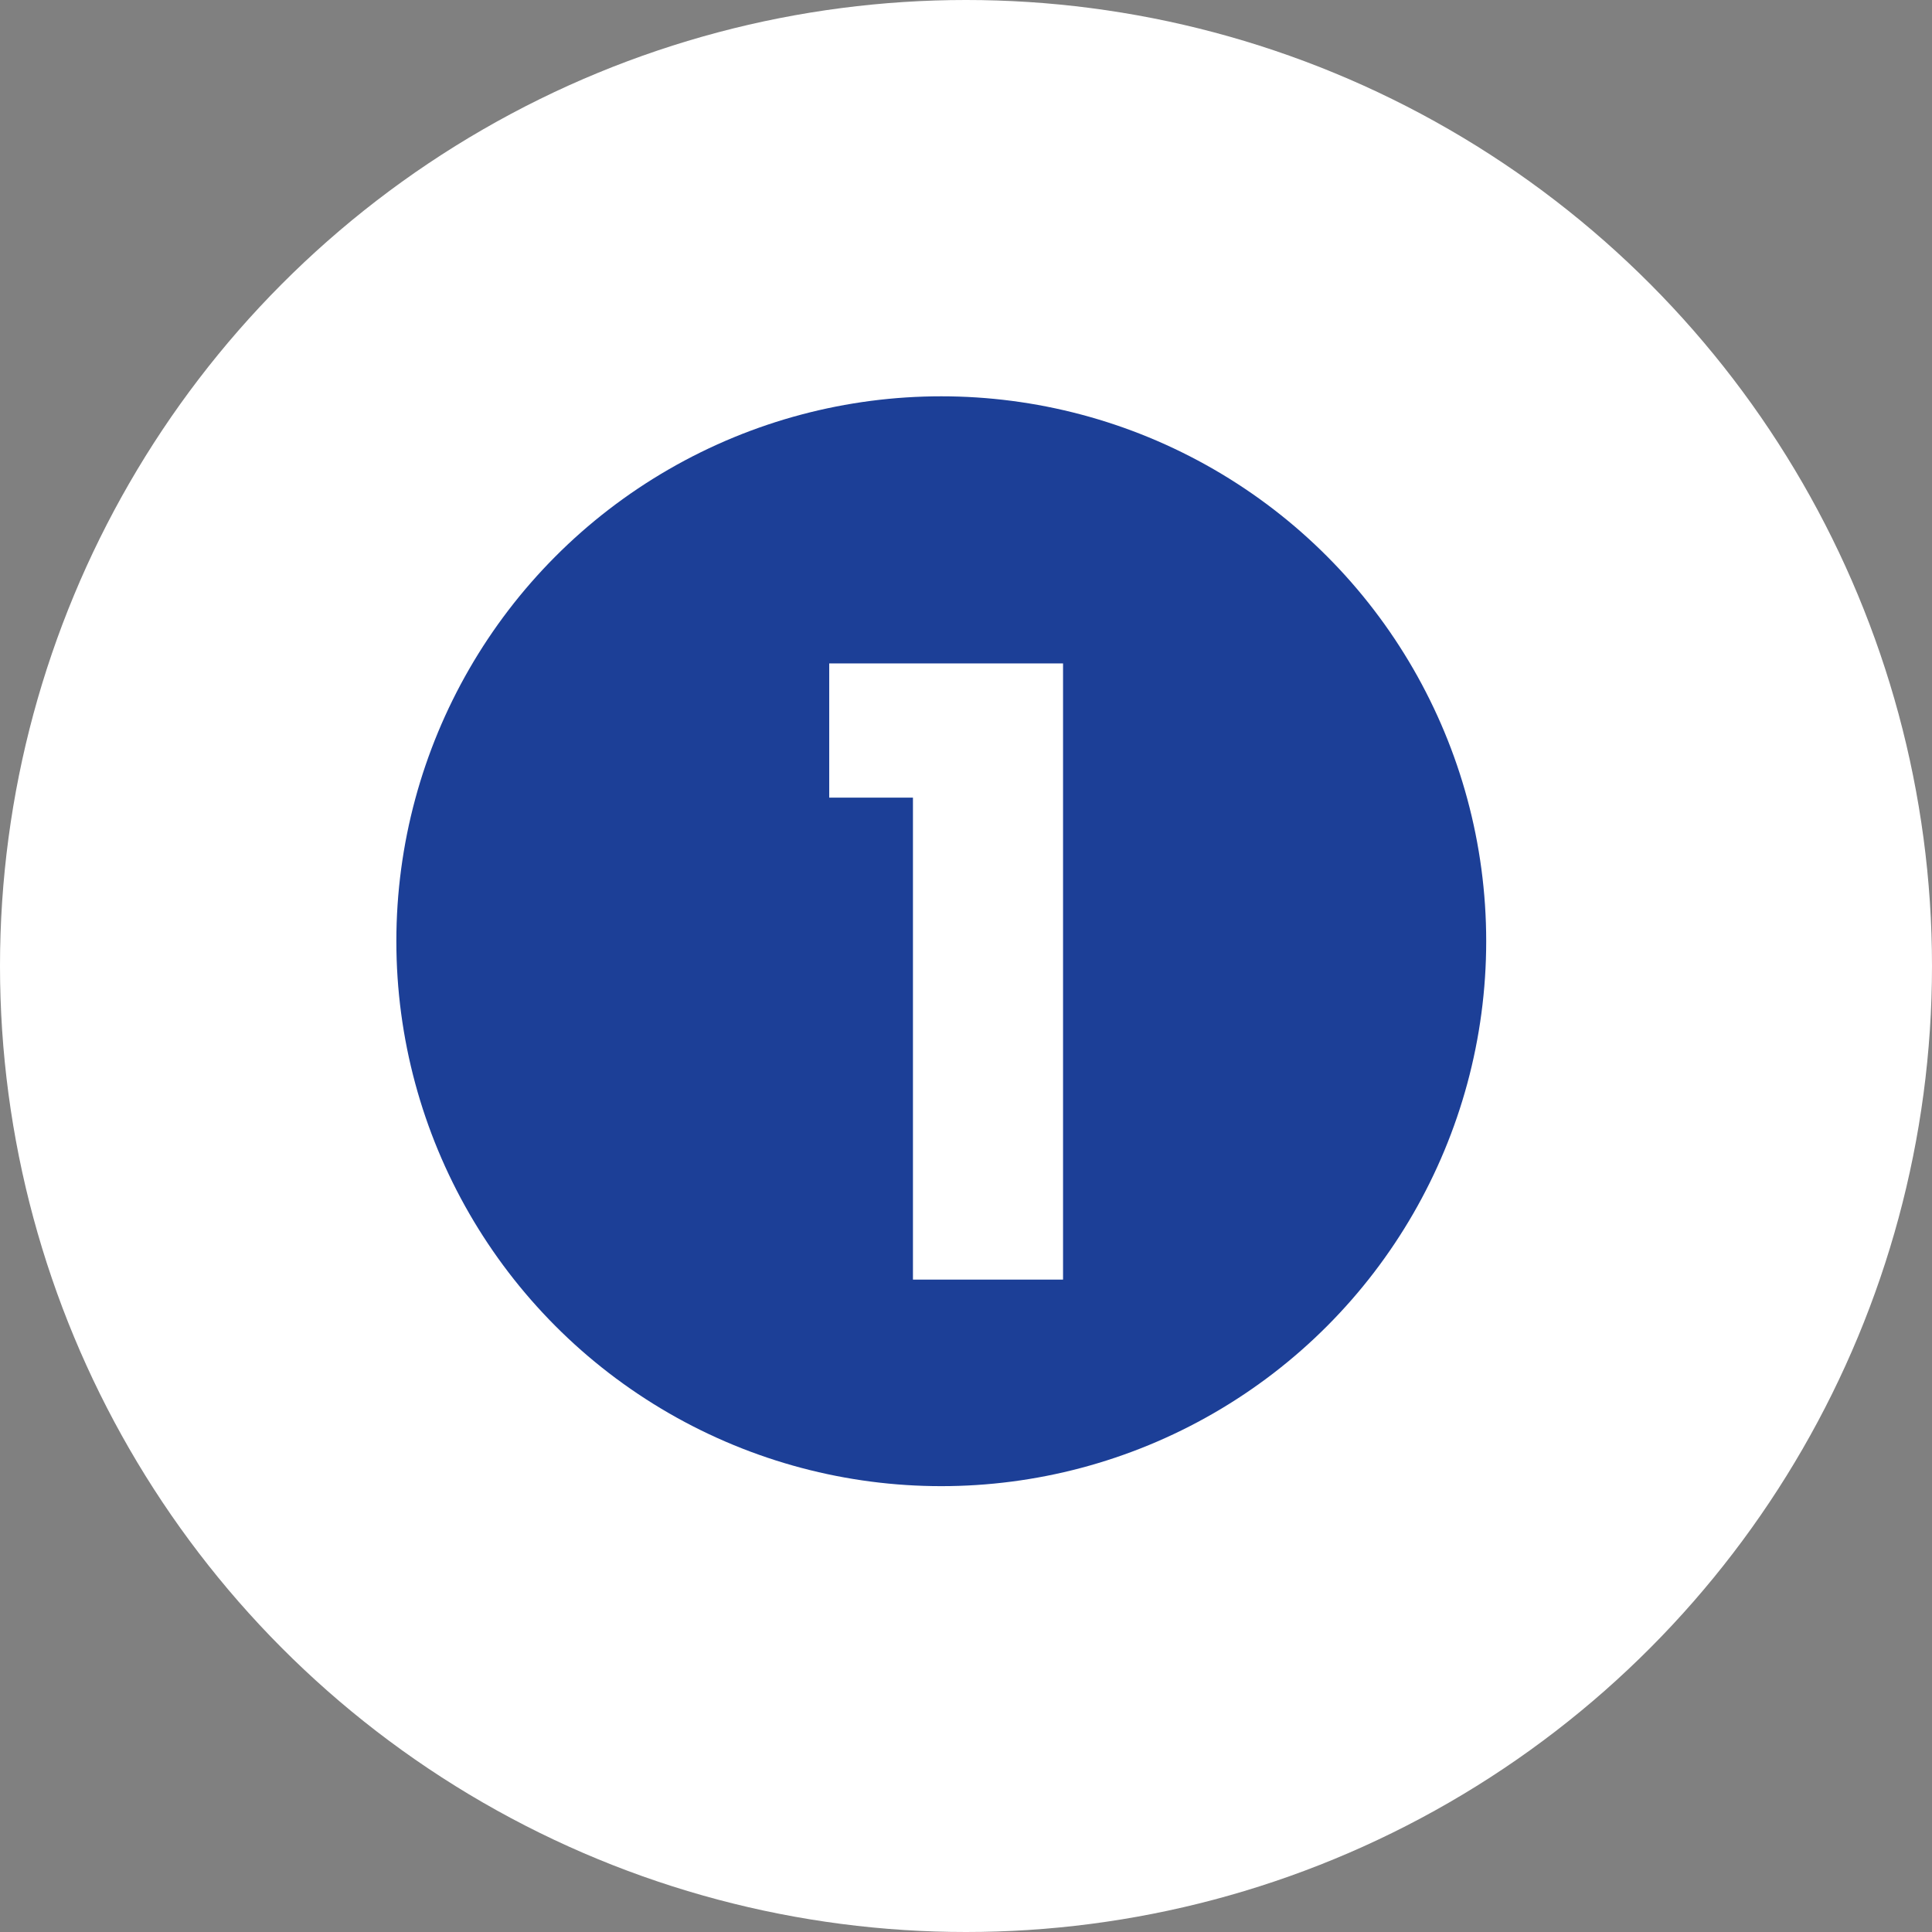
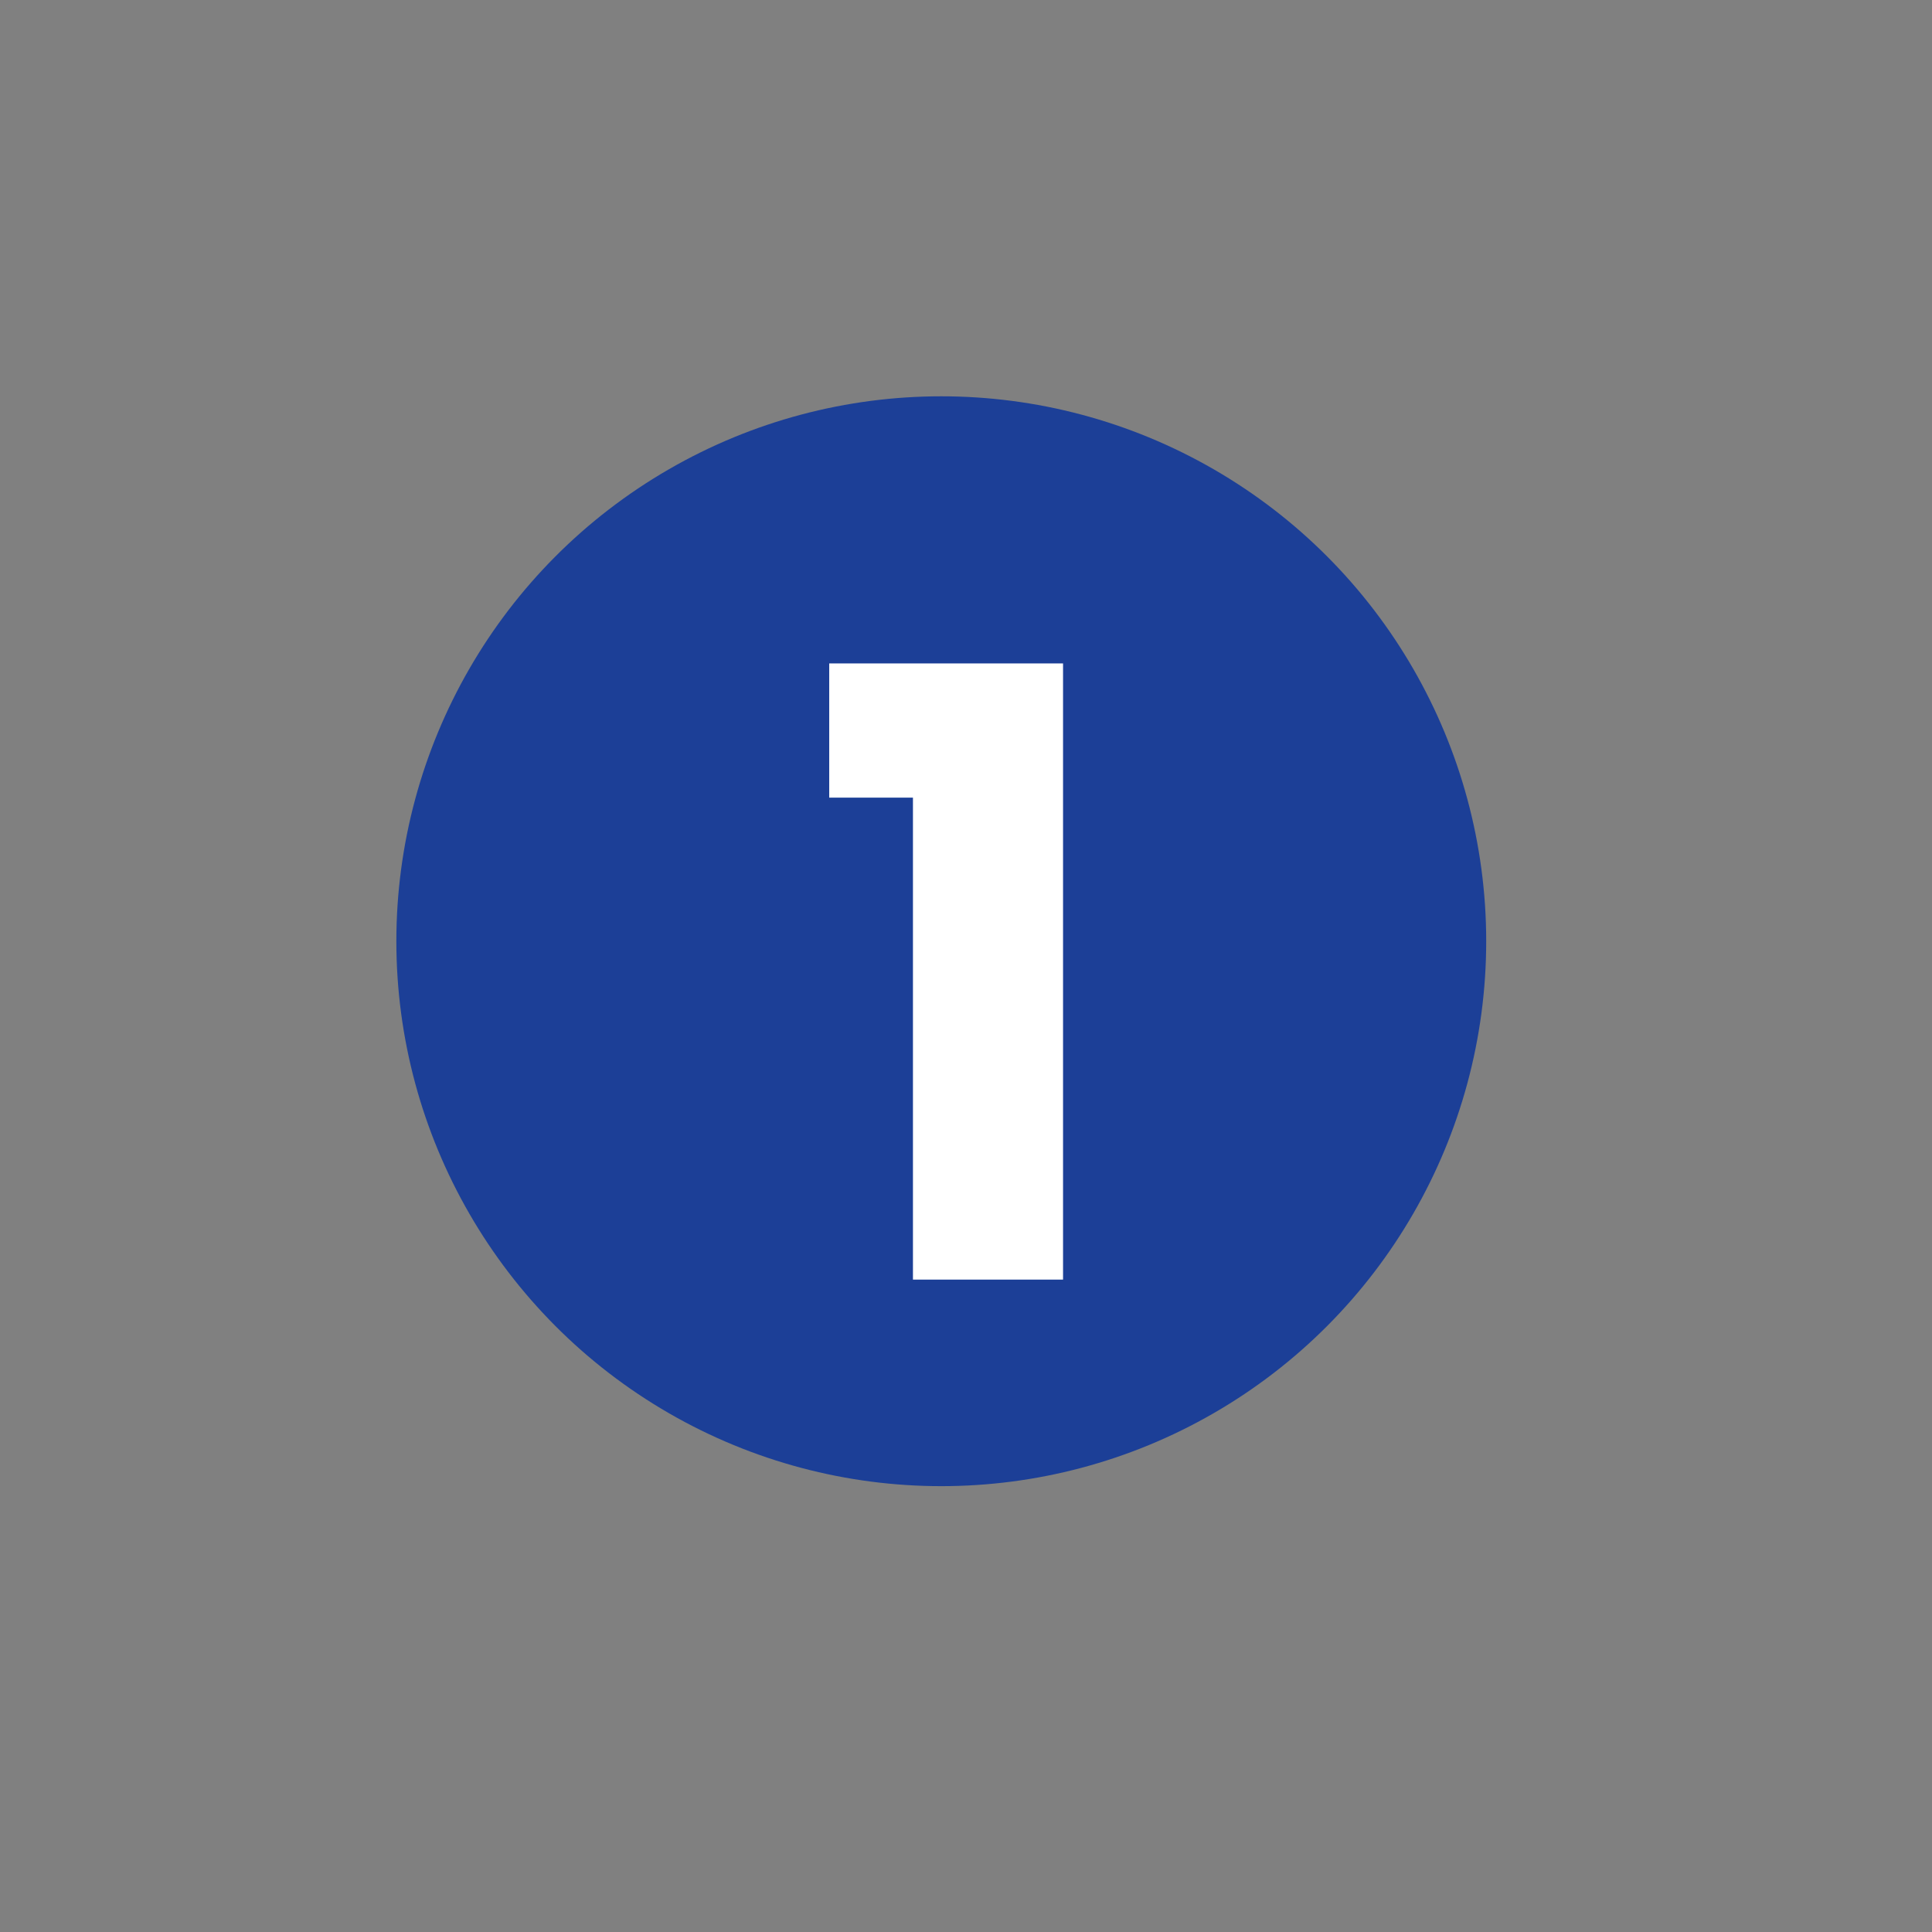
<svg xmlns="http://www.w3.org/2000/svg" width="39" height="39" viewBox="0 0 39 39">
  <rect x="0" y="0" width="39" height="39" fill="#808080" stroke="none" />
-   <circle cx="19.5" cy="19.5" r="19.5" fill="#fff" />
  <g transform="translate(8.37 8.37)">
    <circle cx="11" cy="11" r="11" transform="translate(-0.369 -0.37)" fill="#1c3f97" />
    <path d="M2.5-9.462H5.53V-21.9H.81v2.709H2.5Z" transform="translate(7.559 26.922)" fill="#fff" />
  </g>
</svg>